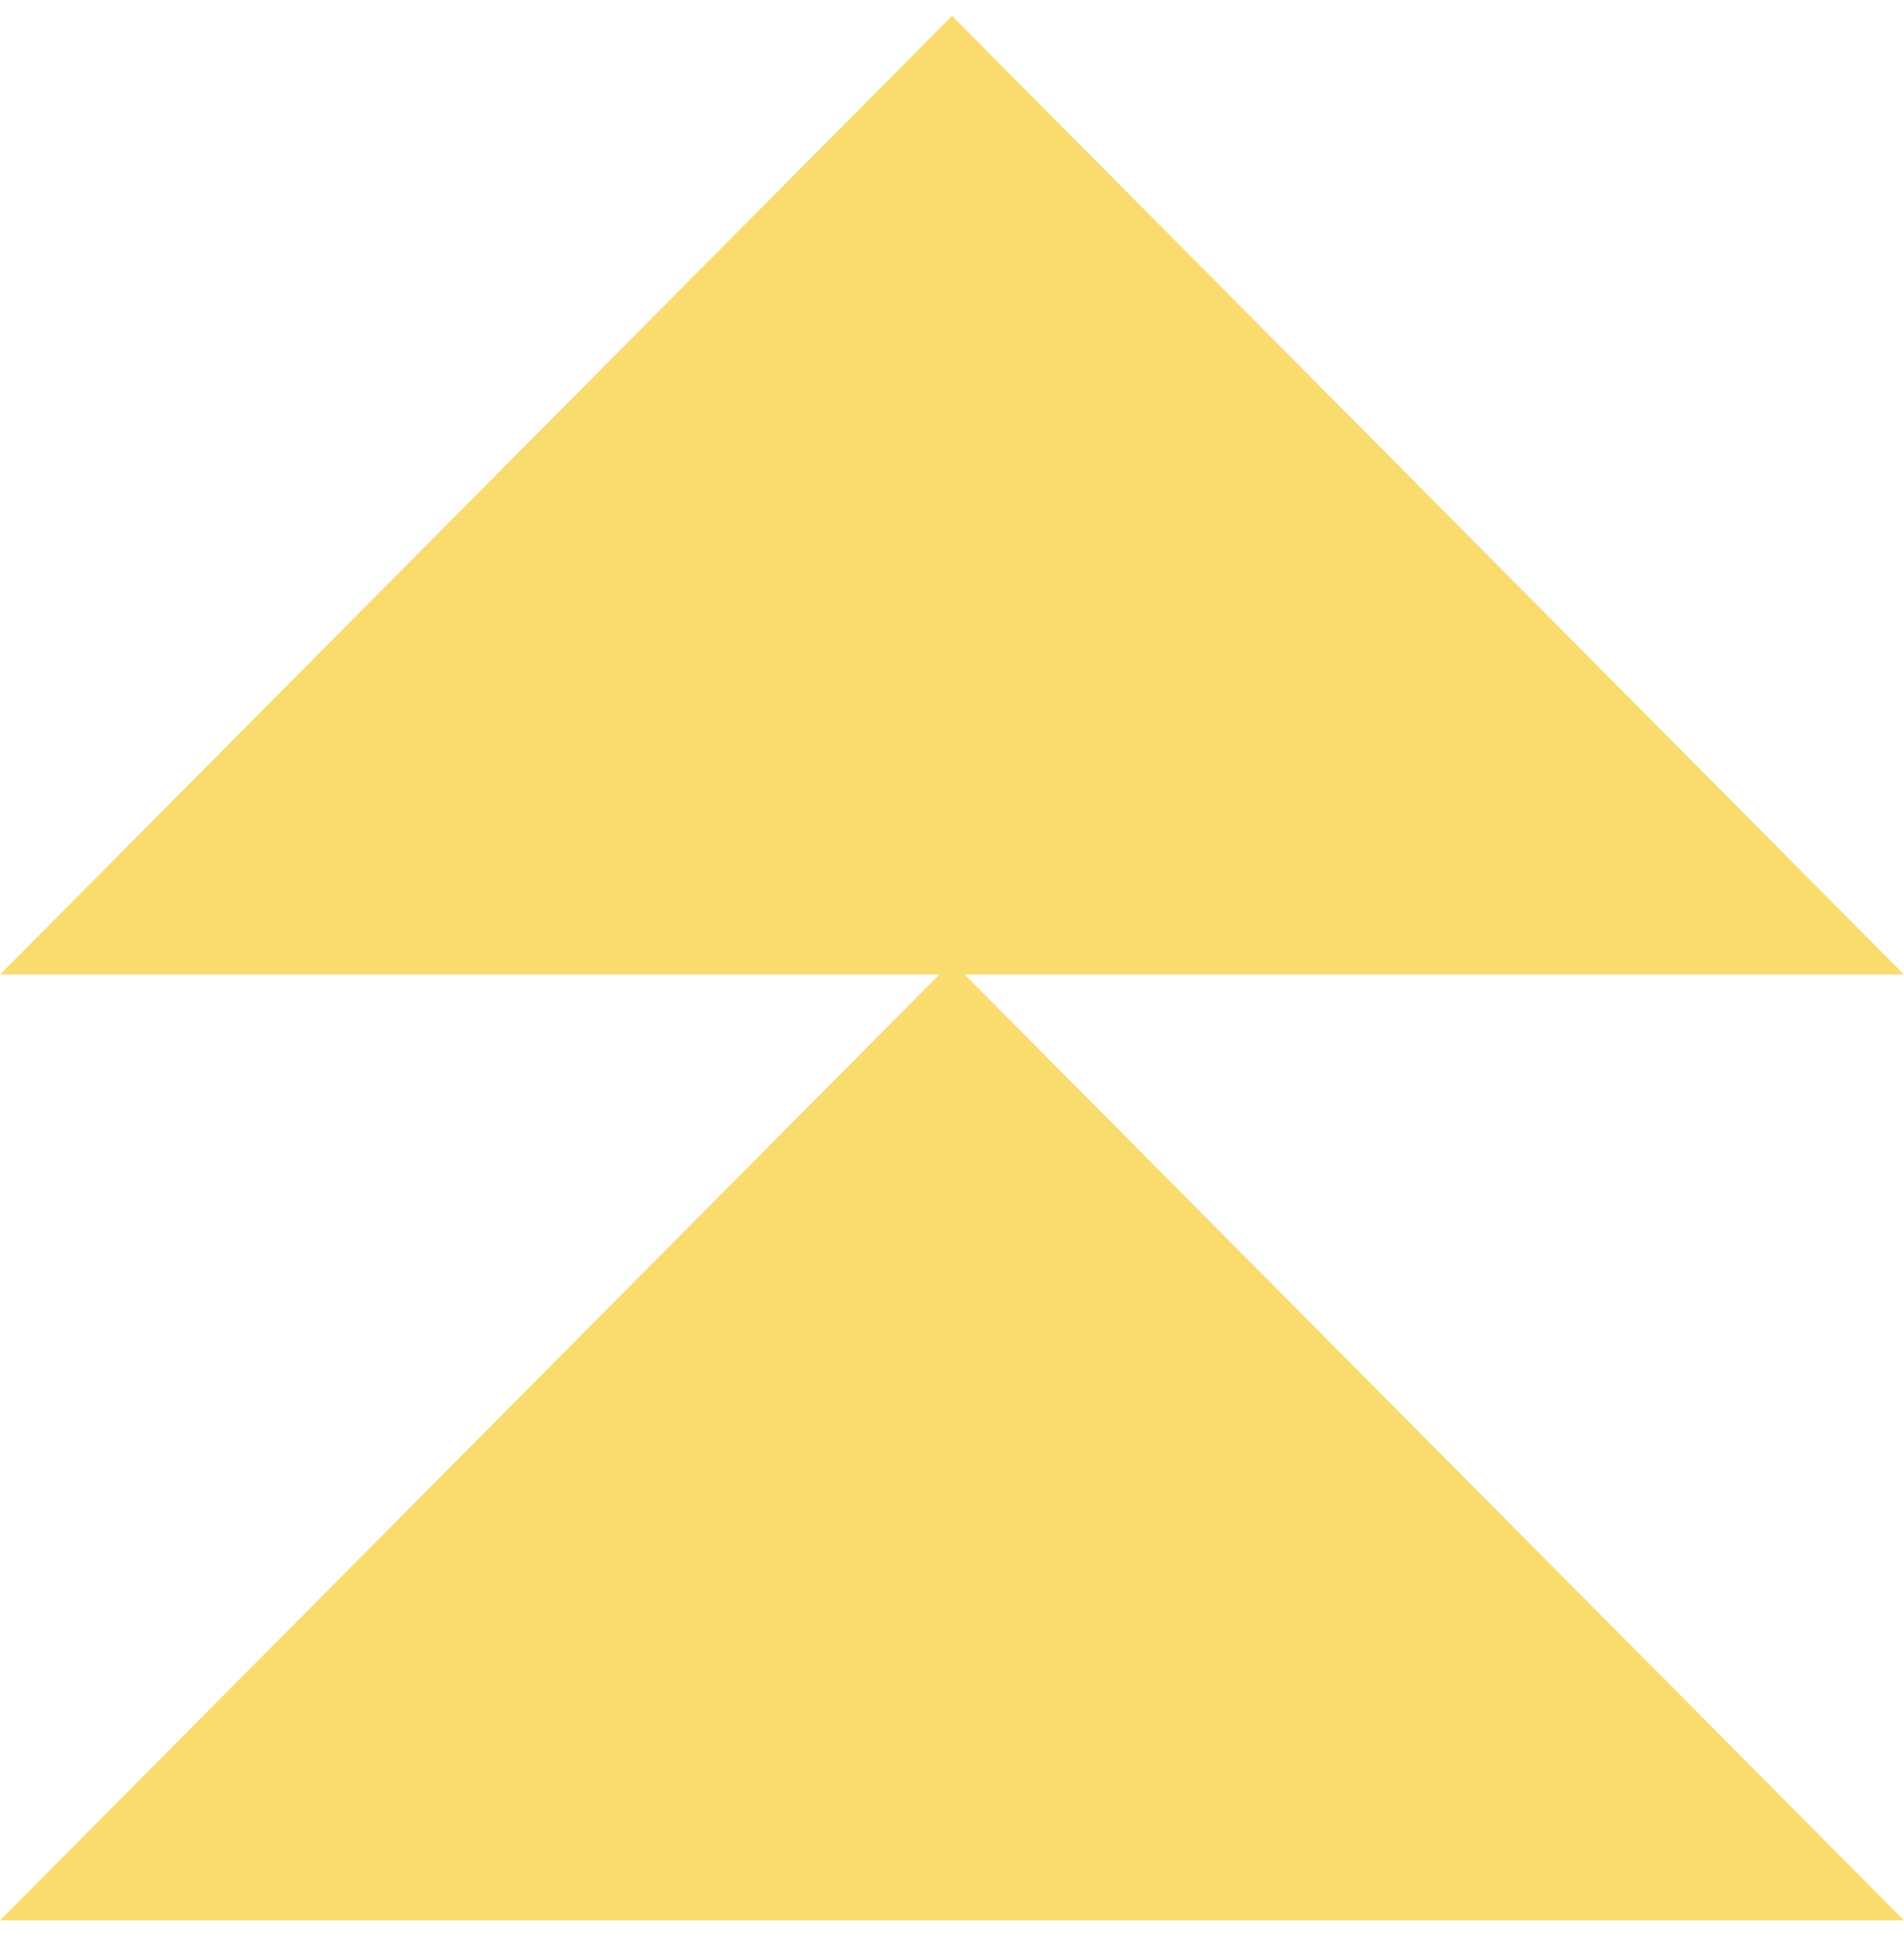
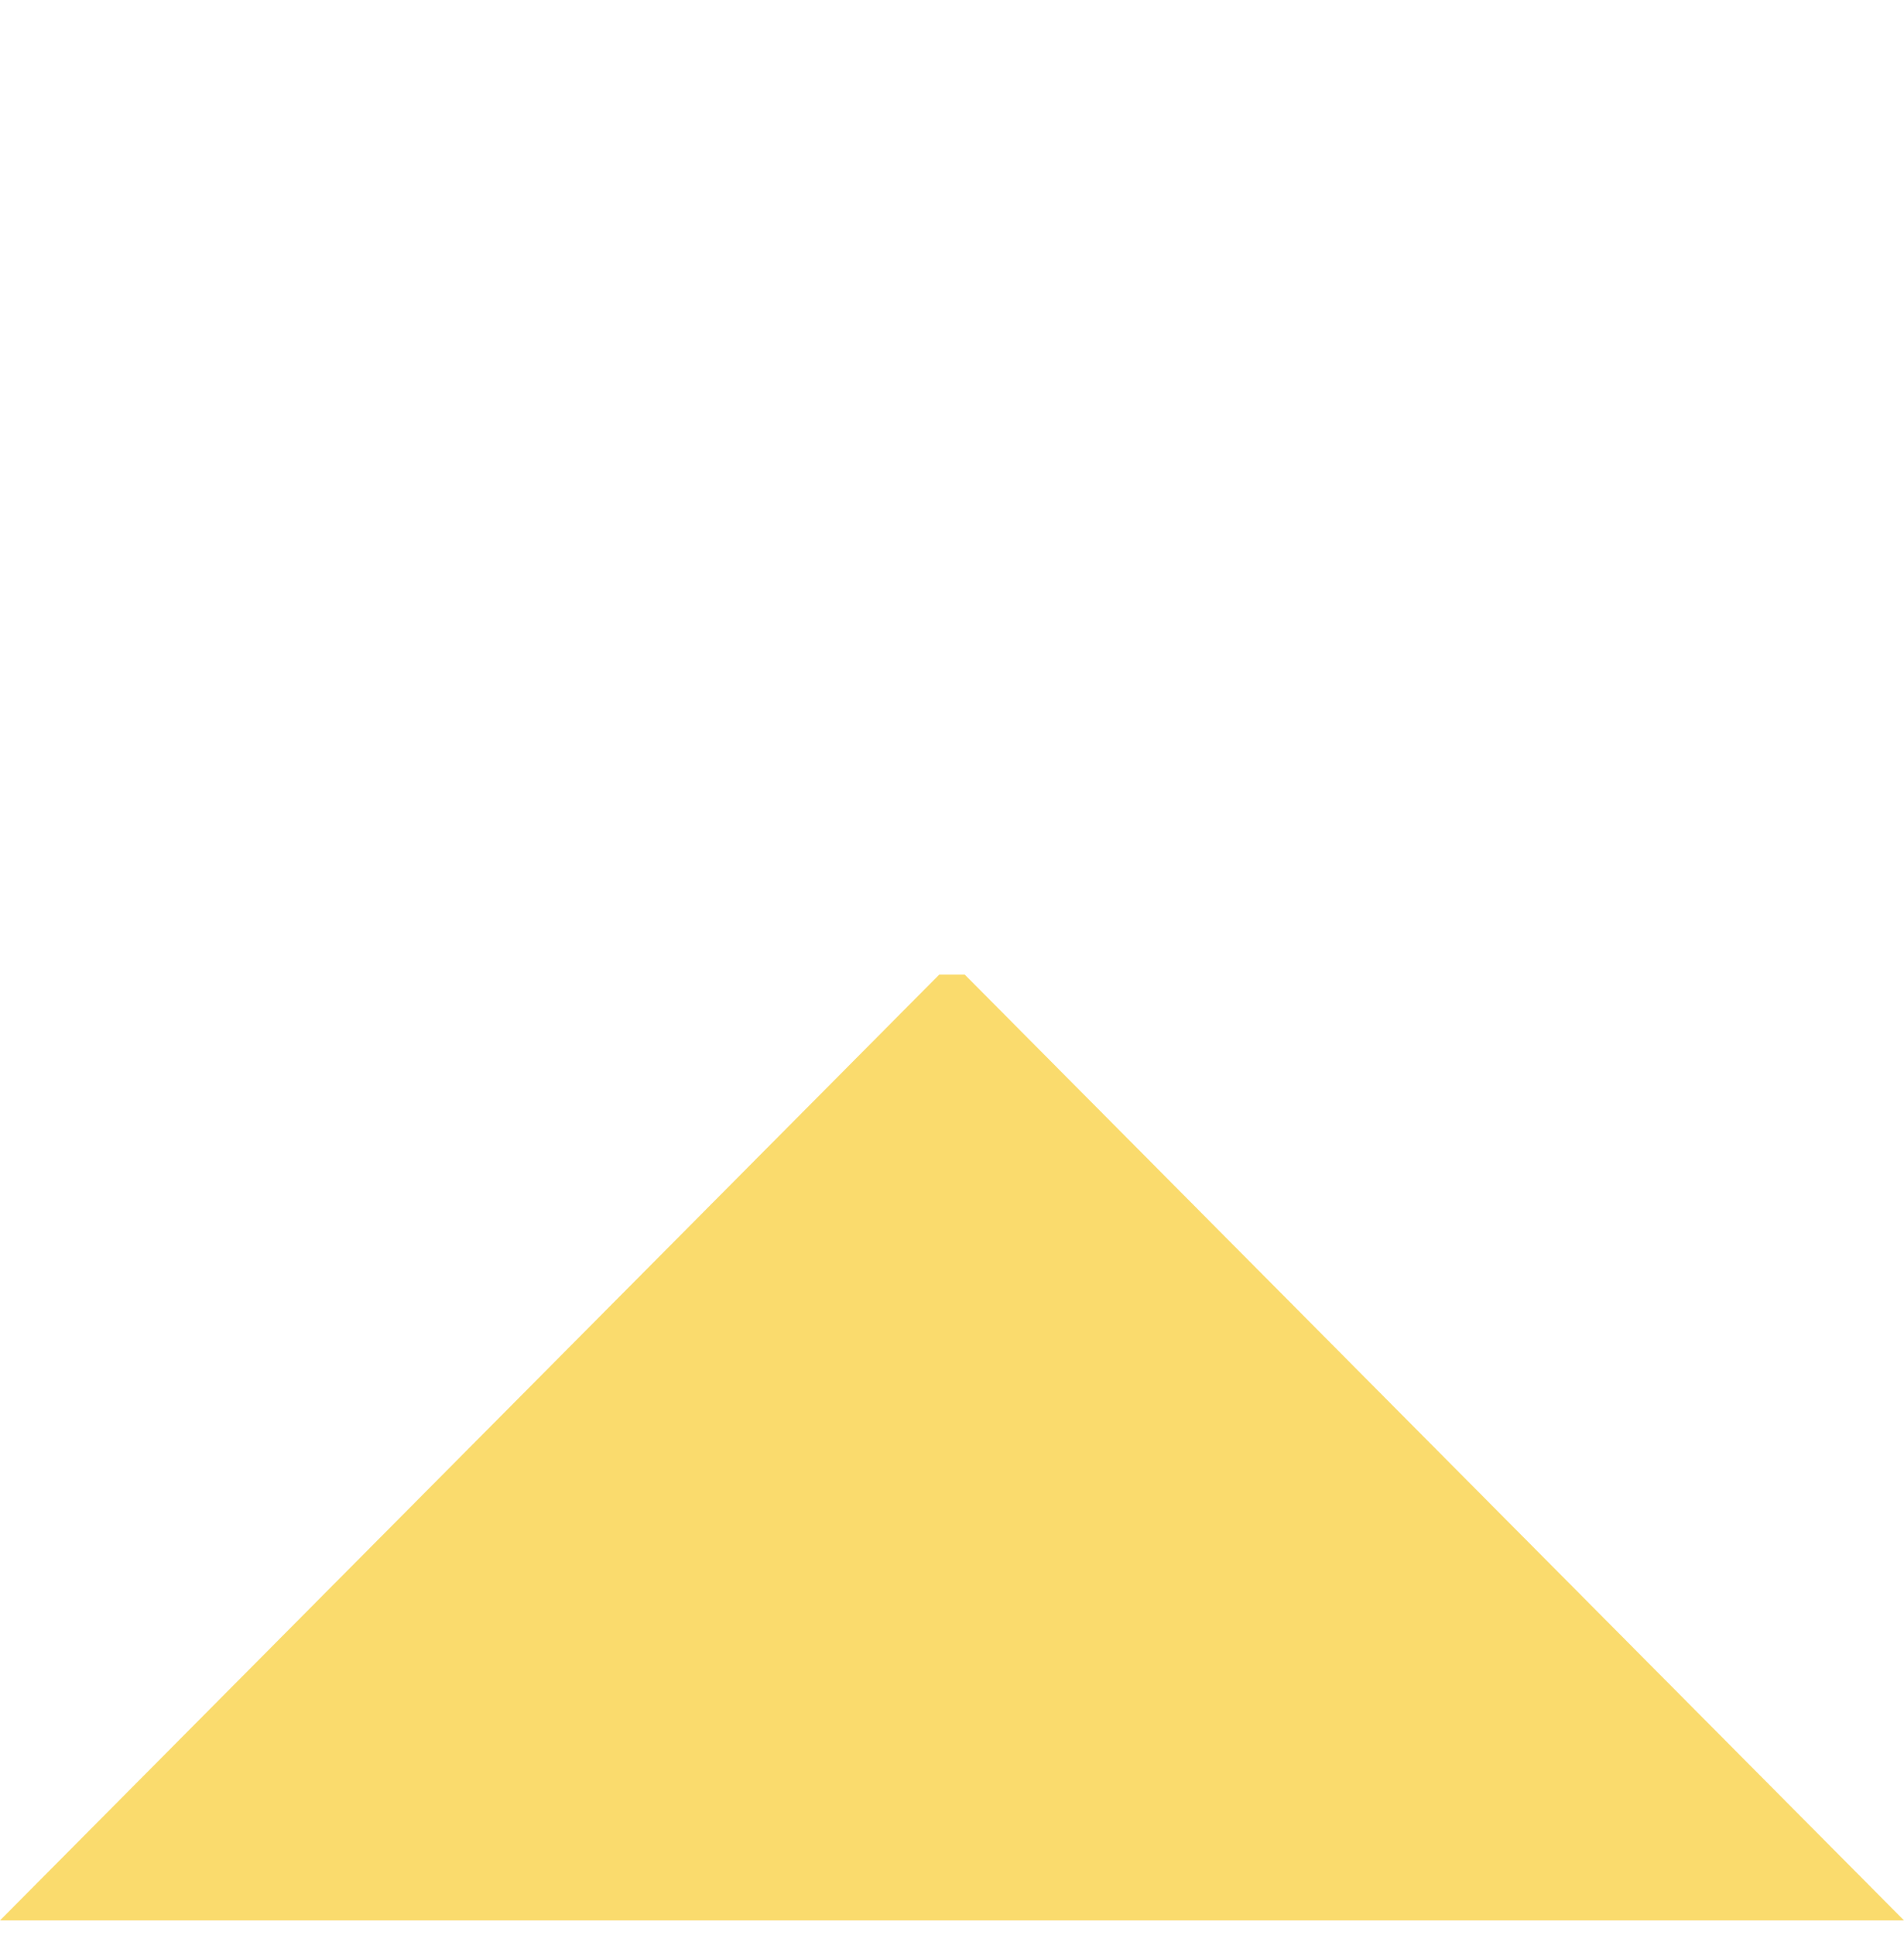
<svg xmlns="http://www.w3.org/2000/svg" width="62" height="63" viewBox="0 0 62 63" fill="none">
-   <path fill-rule="evenodd" clip-rule="evenodd" d="M62 31.725L31 0.517L0 31.725H30.587L0 62.517H62L31.413 31.725H62Z" fill="#FADB6D" />
+   <path fill-rule="evenodd" clip-rule="evenodd" d="M62 31.725L0 31.725H30.587L0 62.517H62L31.413 31.725H62Z" fill="#FADB6D" />
</svg>